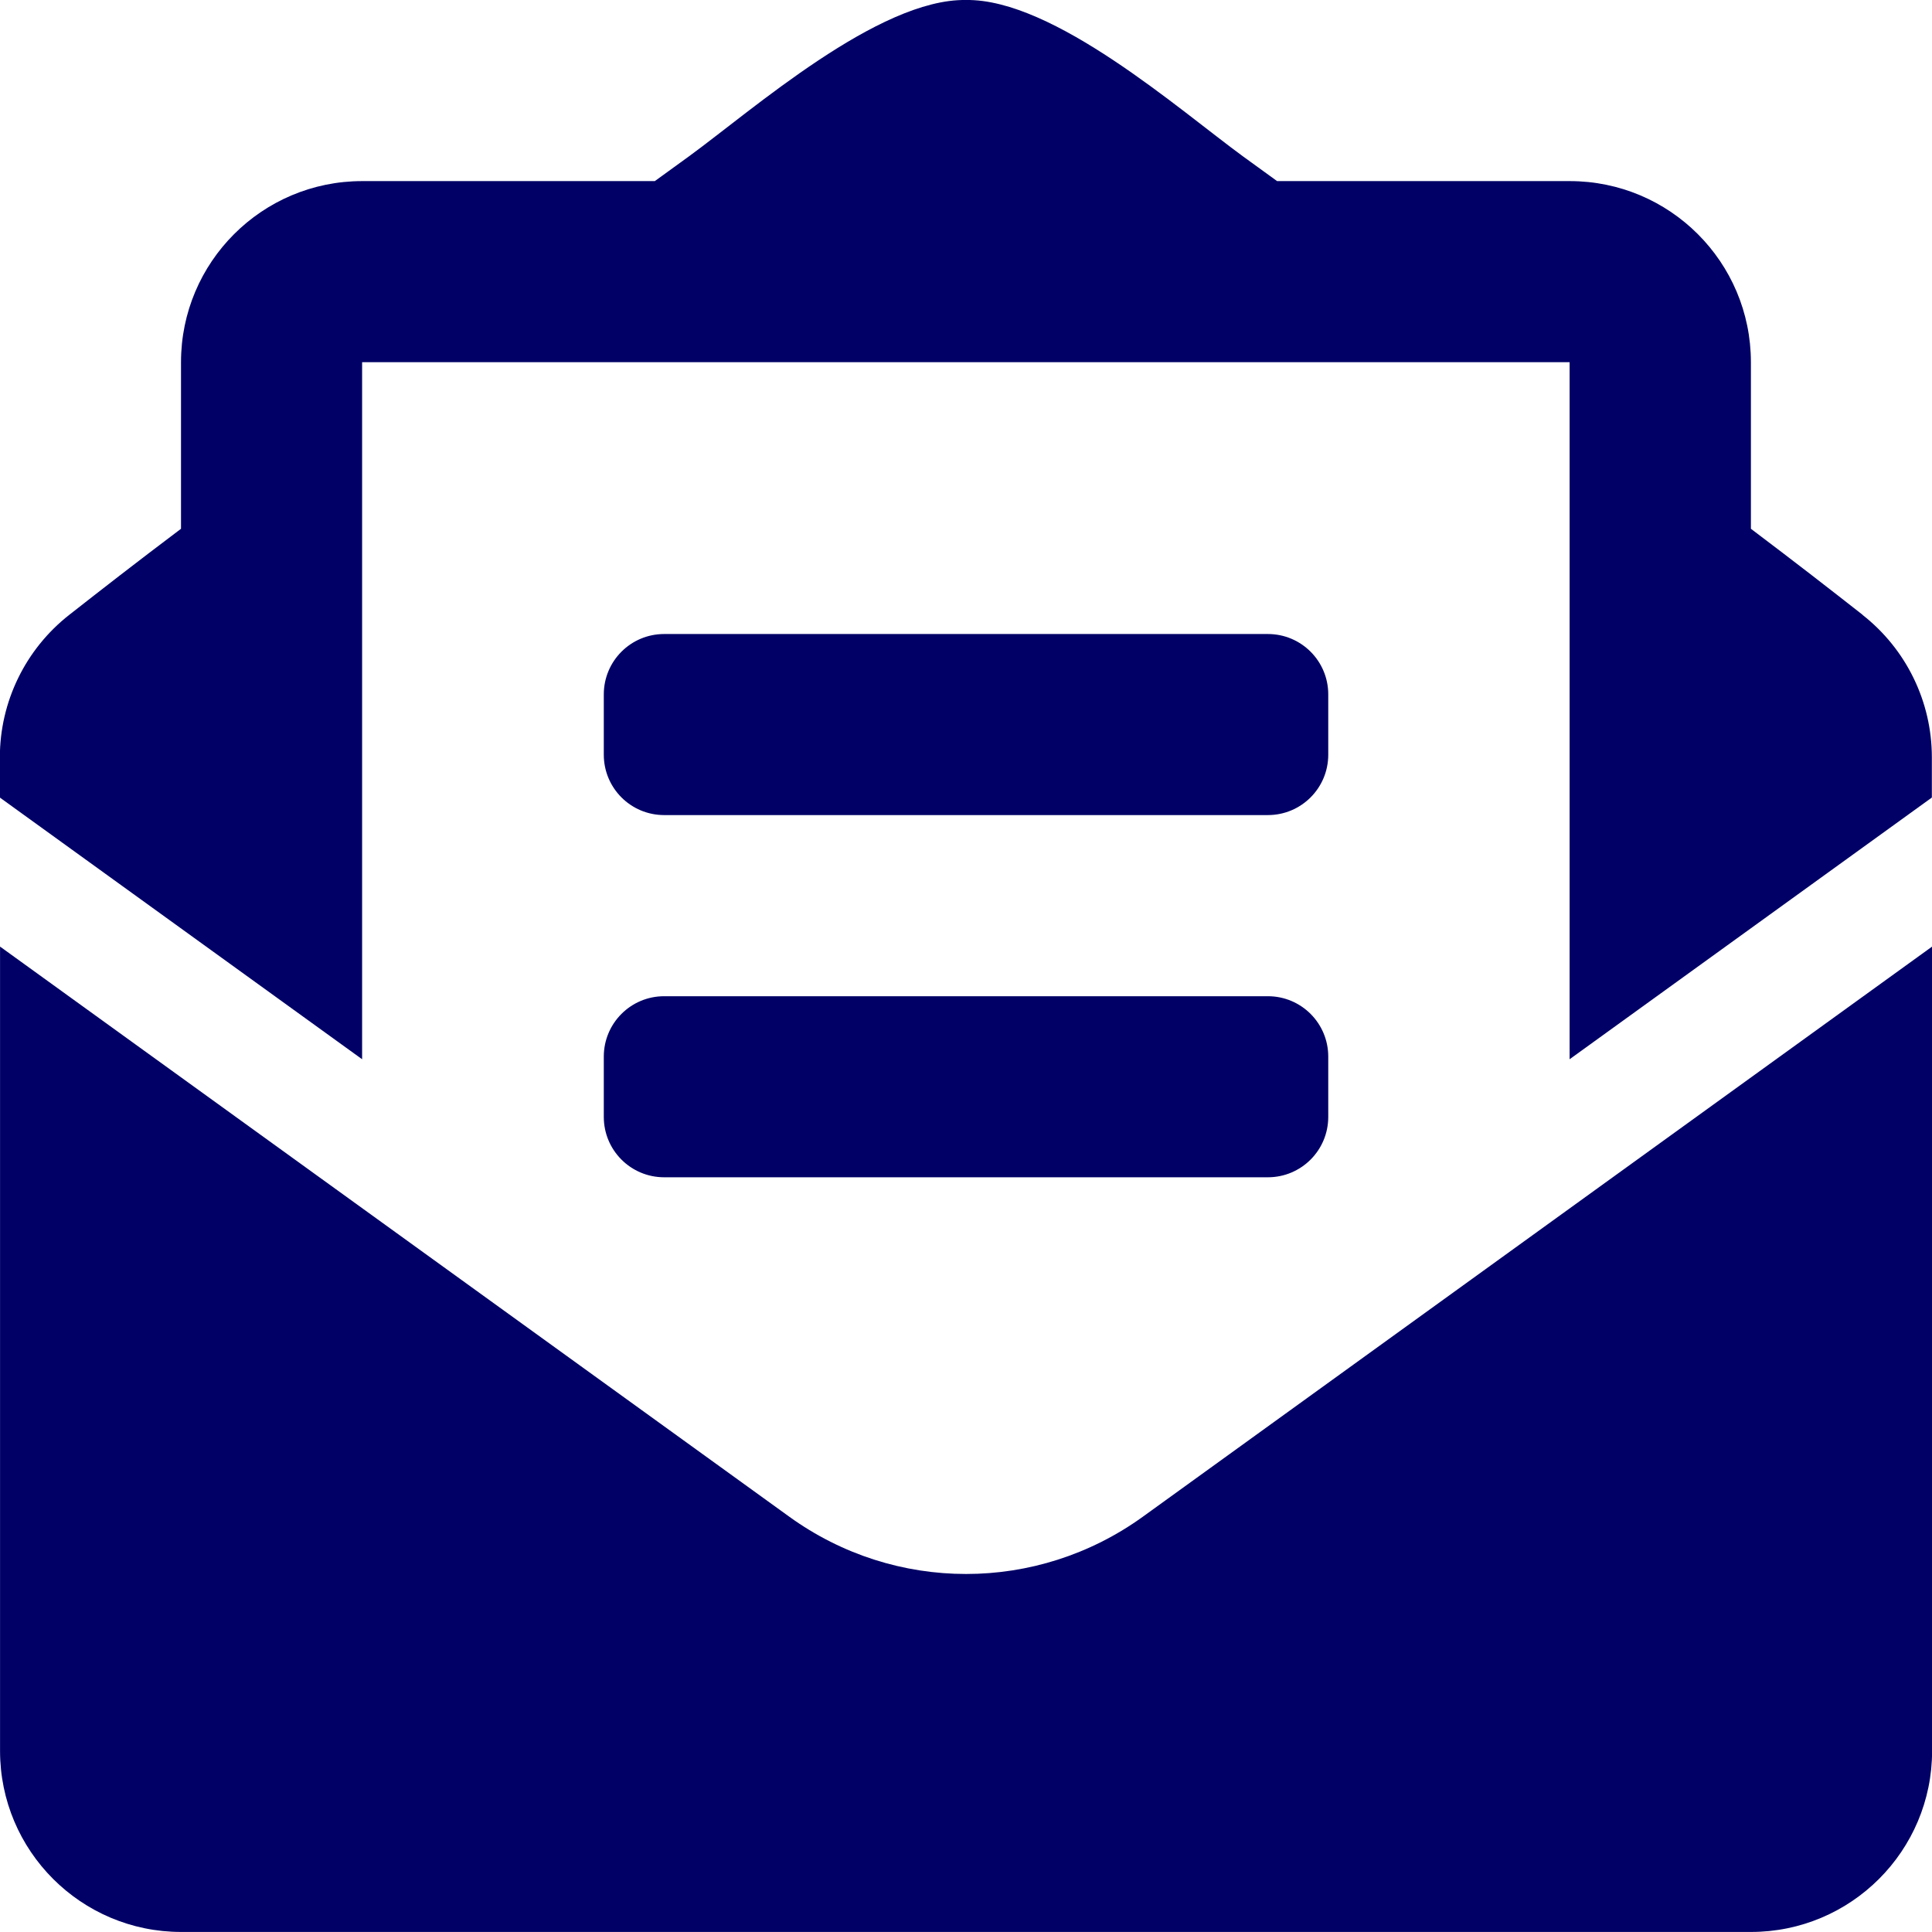
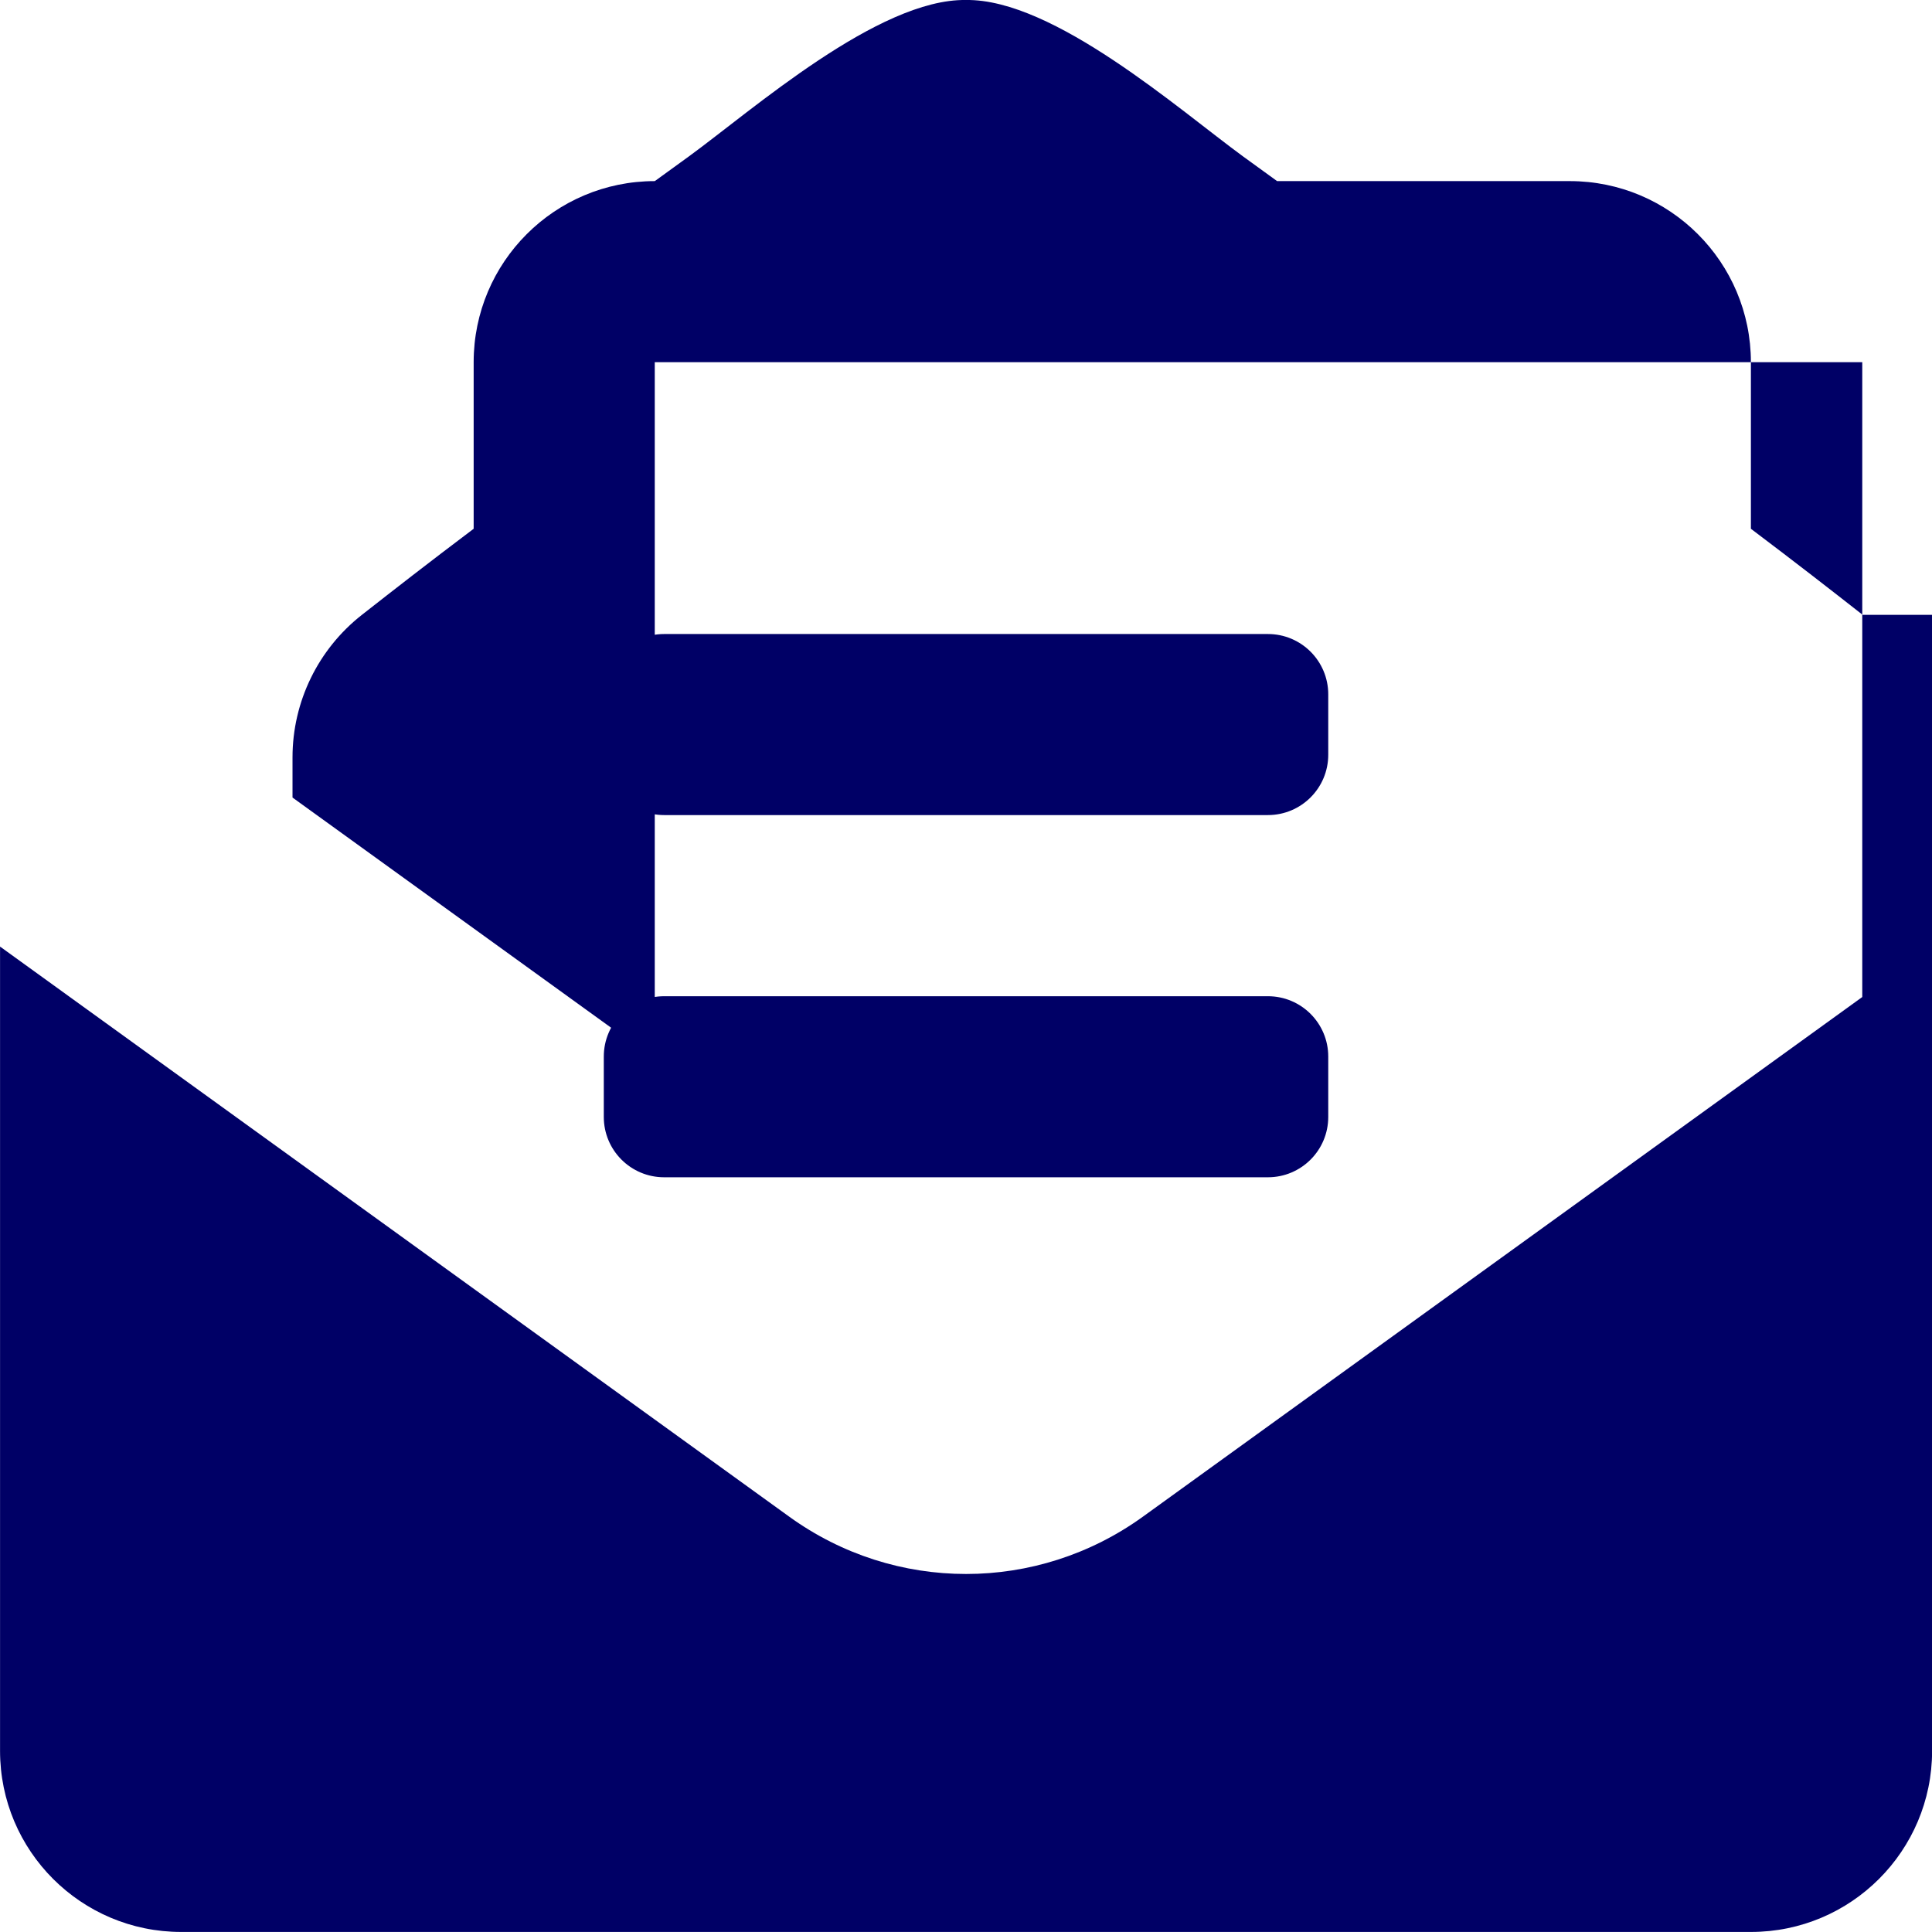
<svg xmlns="http://www.w3.org/2000/svg" height="42" viewBox="0 0 42 42" width="42">
-   <path d="m14.438 17.719h13.125c.725 0 1.312-.587 1.312-1.312v-1.312c0-.725-.587-1.312-1.312-1.312h-13.125c-.725 0-1.312.587-1.312 1.312v1.312c0 .725.587 1.312 1.312 1.312zm-1.312 6.562c0 .725.587 1.312 1.312 1.312h13.125c.725 0 1.312-.587 1.312-1.312v-1.312c0-.725-.587-1.312-1.312-1.312h-13.125c-.725 0-1.312.587-1.312 1.312zm7.875 9.936c-1.347 0-2.694-.415-3.844-1.246l-17.156-12.393v17.484c0 2.175 1.763 3.937 3.938 3.937h34.125c2.175 0 3.938-1.763 3.938-3.937v-17.484l-17.156 12.393c-1.15.83-2.497 1.246-3.844 1.246zm19.491-20.851c-.726-.569-1.414-1.105-2.429-1.871v-3.621c0-2.175-1.763-3.937-3.938-3.937h-6.362c-.249-.18-.482-.349-.742-.538-1.379-1.007-4.119-3.428-6.022-3.399-1.903-.029-4.642 2.393-6.022 3.399-.26.189-.492.358-.742.538h-6.362c-2.175 0-3.938 1.763-3.938 3.937v3.621c-1.015.765-1.703 1.302-2.429 1.871-.952.746-1.509 1.889-1.509 3.098v.874l7.875 5.689v-15.153h26.25v15.153l7.875-5.689v-.874c0-1.209-.556-2.352-1.509-3.098z" fill="#006" />
+   <path d="m14.438 17.719h13.125c.725 0 1.312-.587 1.312-1.312v-1.312c0-.725-.587-1.312-1.312-1.312h-13.125c-.725 0-1.312.587-1.312 1.312v1.312c0 .725.587 1.312 1.312 1.312zm-1.312 6.562c0 .725.587 1.312 1.312 1.312h13.125c.725 0 1.312-.587 1.312-1.312v-1.312c0-.725-.587-1.312-1.312-1.312h-13.125c-.725 0-1.312.587-1.312 1.312zm7.875 9.936c-1.347 0-2.694-.415-3.844-1.246l-17.156-12.393v17.484c0 2.175 1.763 3.937 3.938 3.937h34.125c2.175 0 3.938-1.763 3.938-3.937v-17.484l-17.156 12.393c-1.15.83-2.497 1.246-3.844 1.246zm19.491-20.851c-.726-.569-1.414-1.105-2.429-1.871v-3.621c0-2.175-1.763-3.937-3.938-3.937h-6.362c-.249-.18-.482-.349-.742-.538-1.379-1.007-4.119-3.428-6.022-3.399-1.903-.029-4.642 2.393-6.022 3.399-.26.189-.492.358-.742.538c-2.175 0-3.938 1.763-3.938 3.937v3.621c-1.015.765-1.703 1.302-2.429 1.871-.952.746-1.509 1.889-1.509 3.098v.874l7.875 5.689v-15.153h26.25v15.153l7.875-5.689v-.874c0-1.209-.556-2.352-1.509-3.098z" fill="#006" />
</svg>